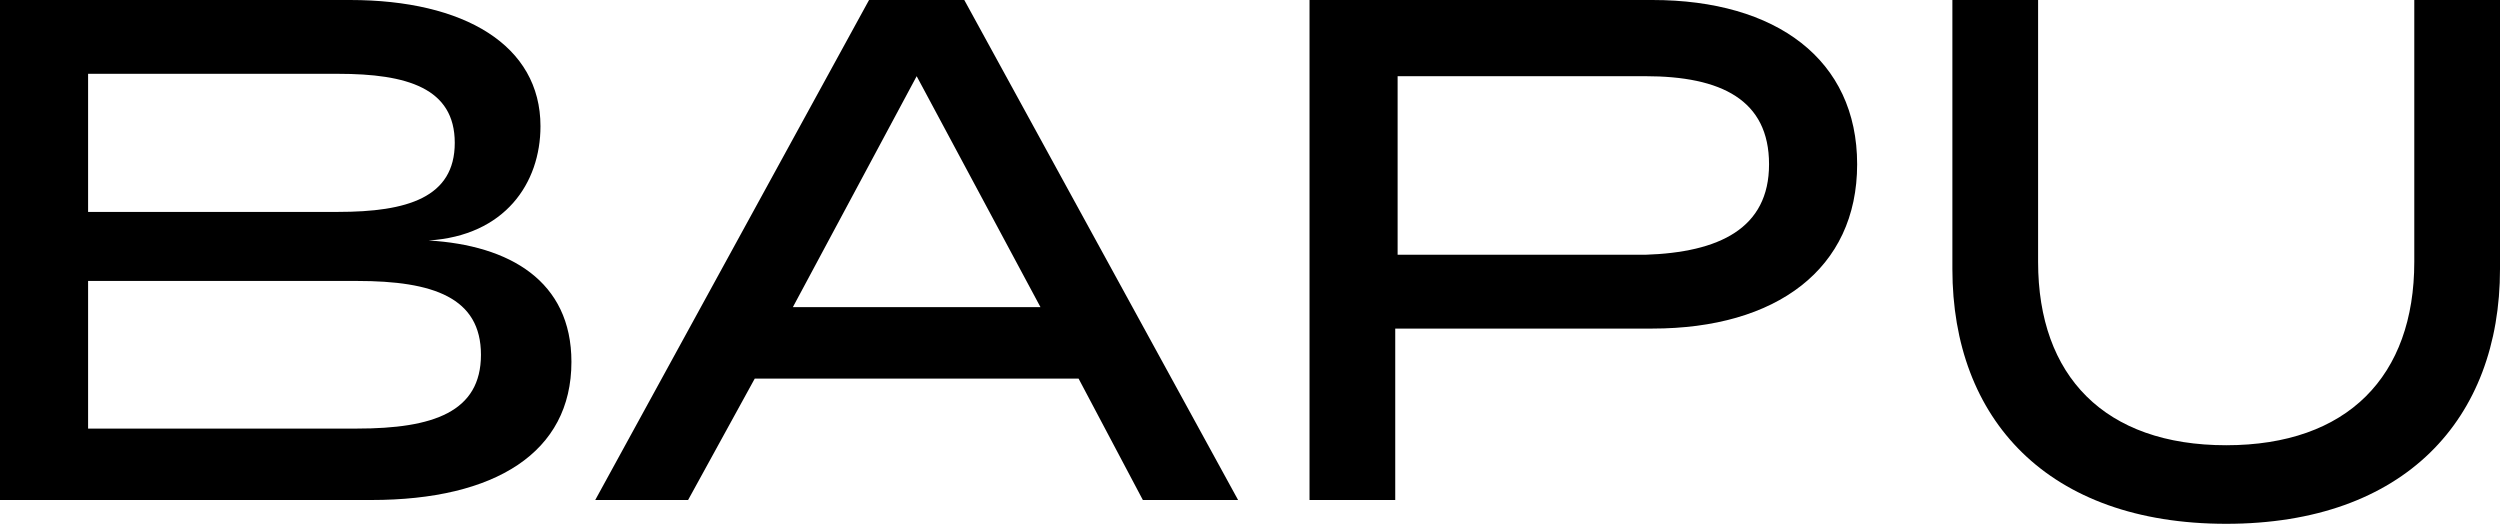
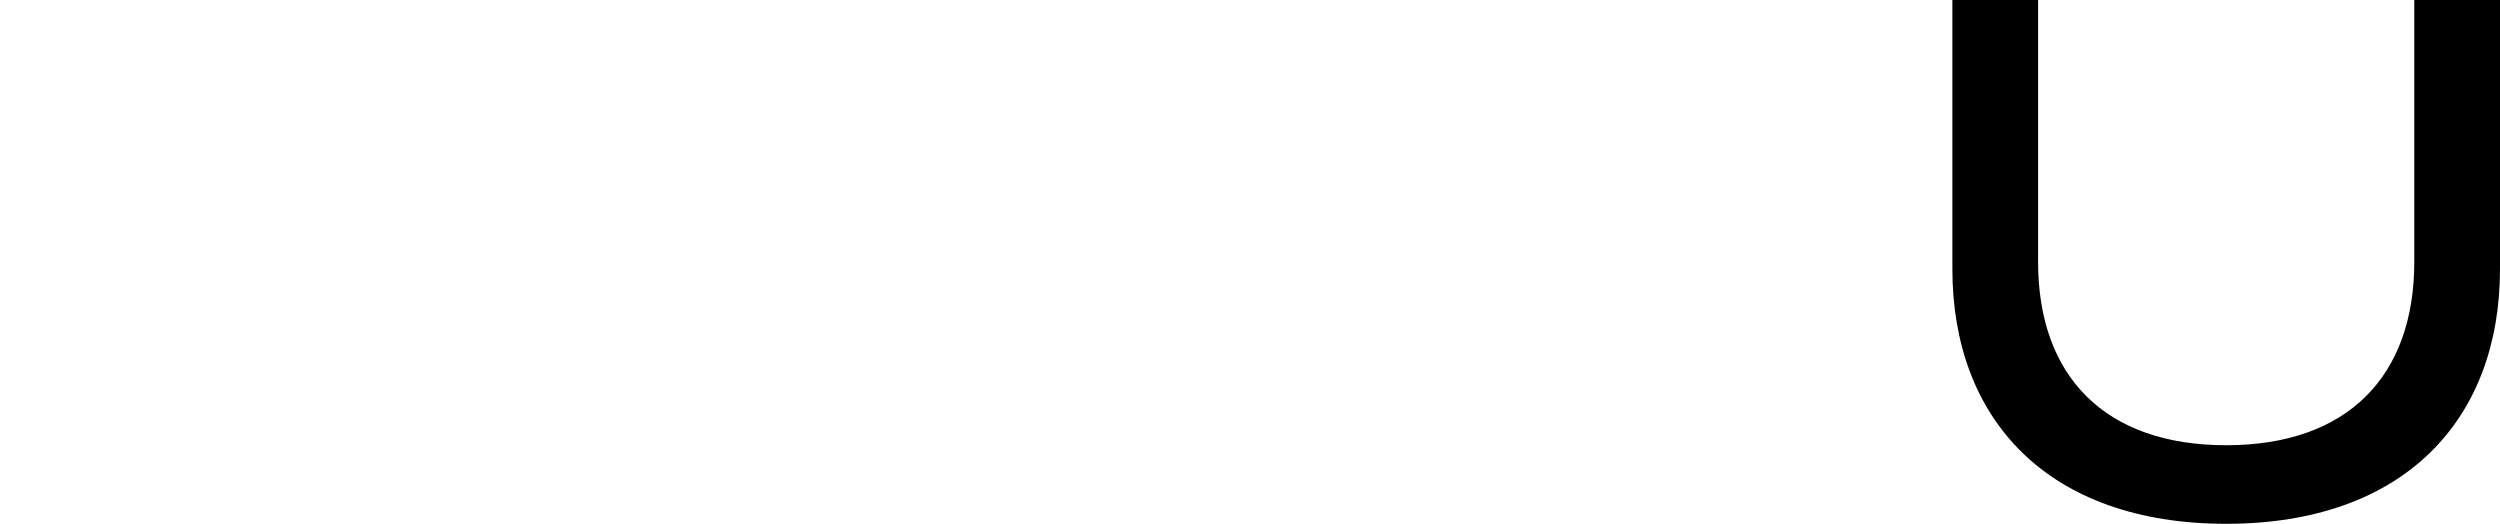
<svg xmlns="http://www.w3.org/2000/svg" version="1.1" id="Capa_1" x="0px" y="0px" viewBox="0 0 105 22" style="enable-background:new 0 0 105 22;" xml:space="preserve">
-   <path d="M24,15.2c0,3.8-3.2,5.8-8.4,5.8H0V0h14.7c4.8,0,8,1.9,8,5.3c0,2.4-1.5,4.6-4.7,4.8C21.4,10.3,24,11.8,24,15.2z M3.7,8.9  h10.5c2.9,0,4.9-0.6,4.9-2.9c0-2.3-2-2.9-4.9-2.9H3.7L3.7,8.9z M20.2,14.9c0-2.4-2-3.1-5.2-3.1H3.7V18h11.3  C18.2,18,20.2,17.3,20.2,14.9L20.2,14.9z" />
-   <path d="M45.3,15.9H31.7L28.9,21H25L36.5,0h4L52,21h-4L45.3,15.9z M43.7,12.9l-5.2-9.7l-5.2,9.7H43.7z" />
-   <path d="M78,6.9c0,4.4-3.4,6.9-8.6,6.9H58.6V21H55V0h14.4C74.6,0,78,2.5,78,6.9z M74.3,6.9c0-2.7-2-3.7-5.2-3.7H58.7v7.5h10.4  C72.2,10.6,74.3,9.6,74.3,6.9L74.3,6.9z" />
  <path d="M105,0v11.3c0,6.3-4,10.7-11.5,10.7C86,22,82,17.6,82,11.3V0h3.6v11c0,4.8,2.8,7.7,7.9,7.7c5.1,0,7.9-2.9,7.9-7.7V0H105z" />
</svg>